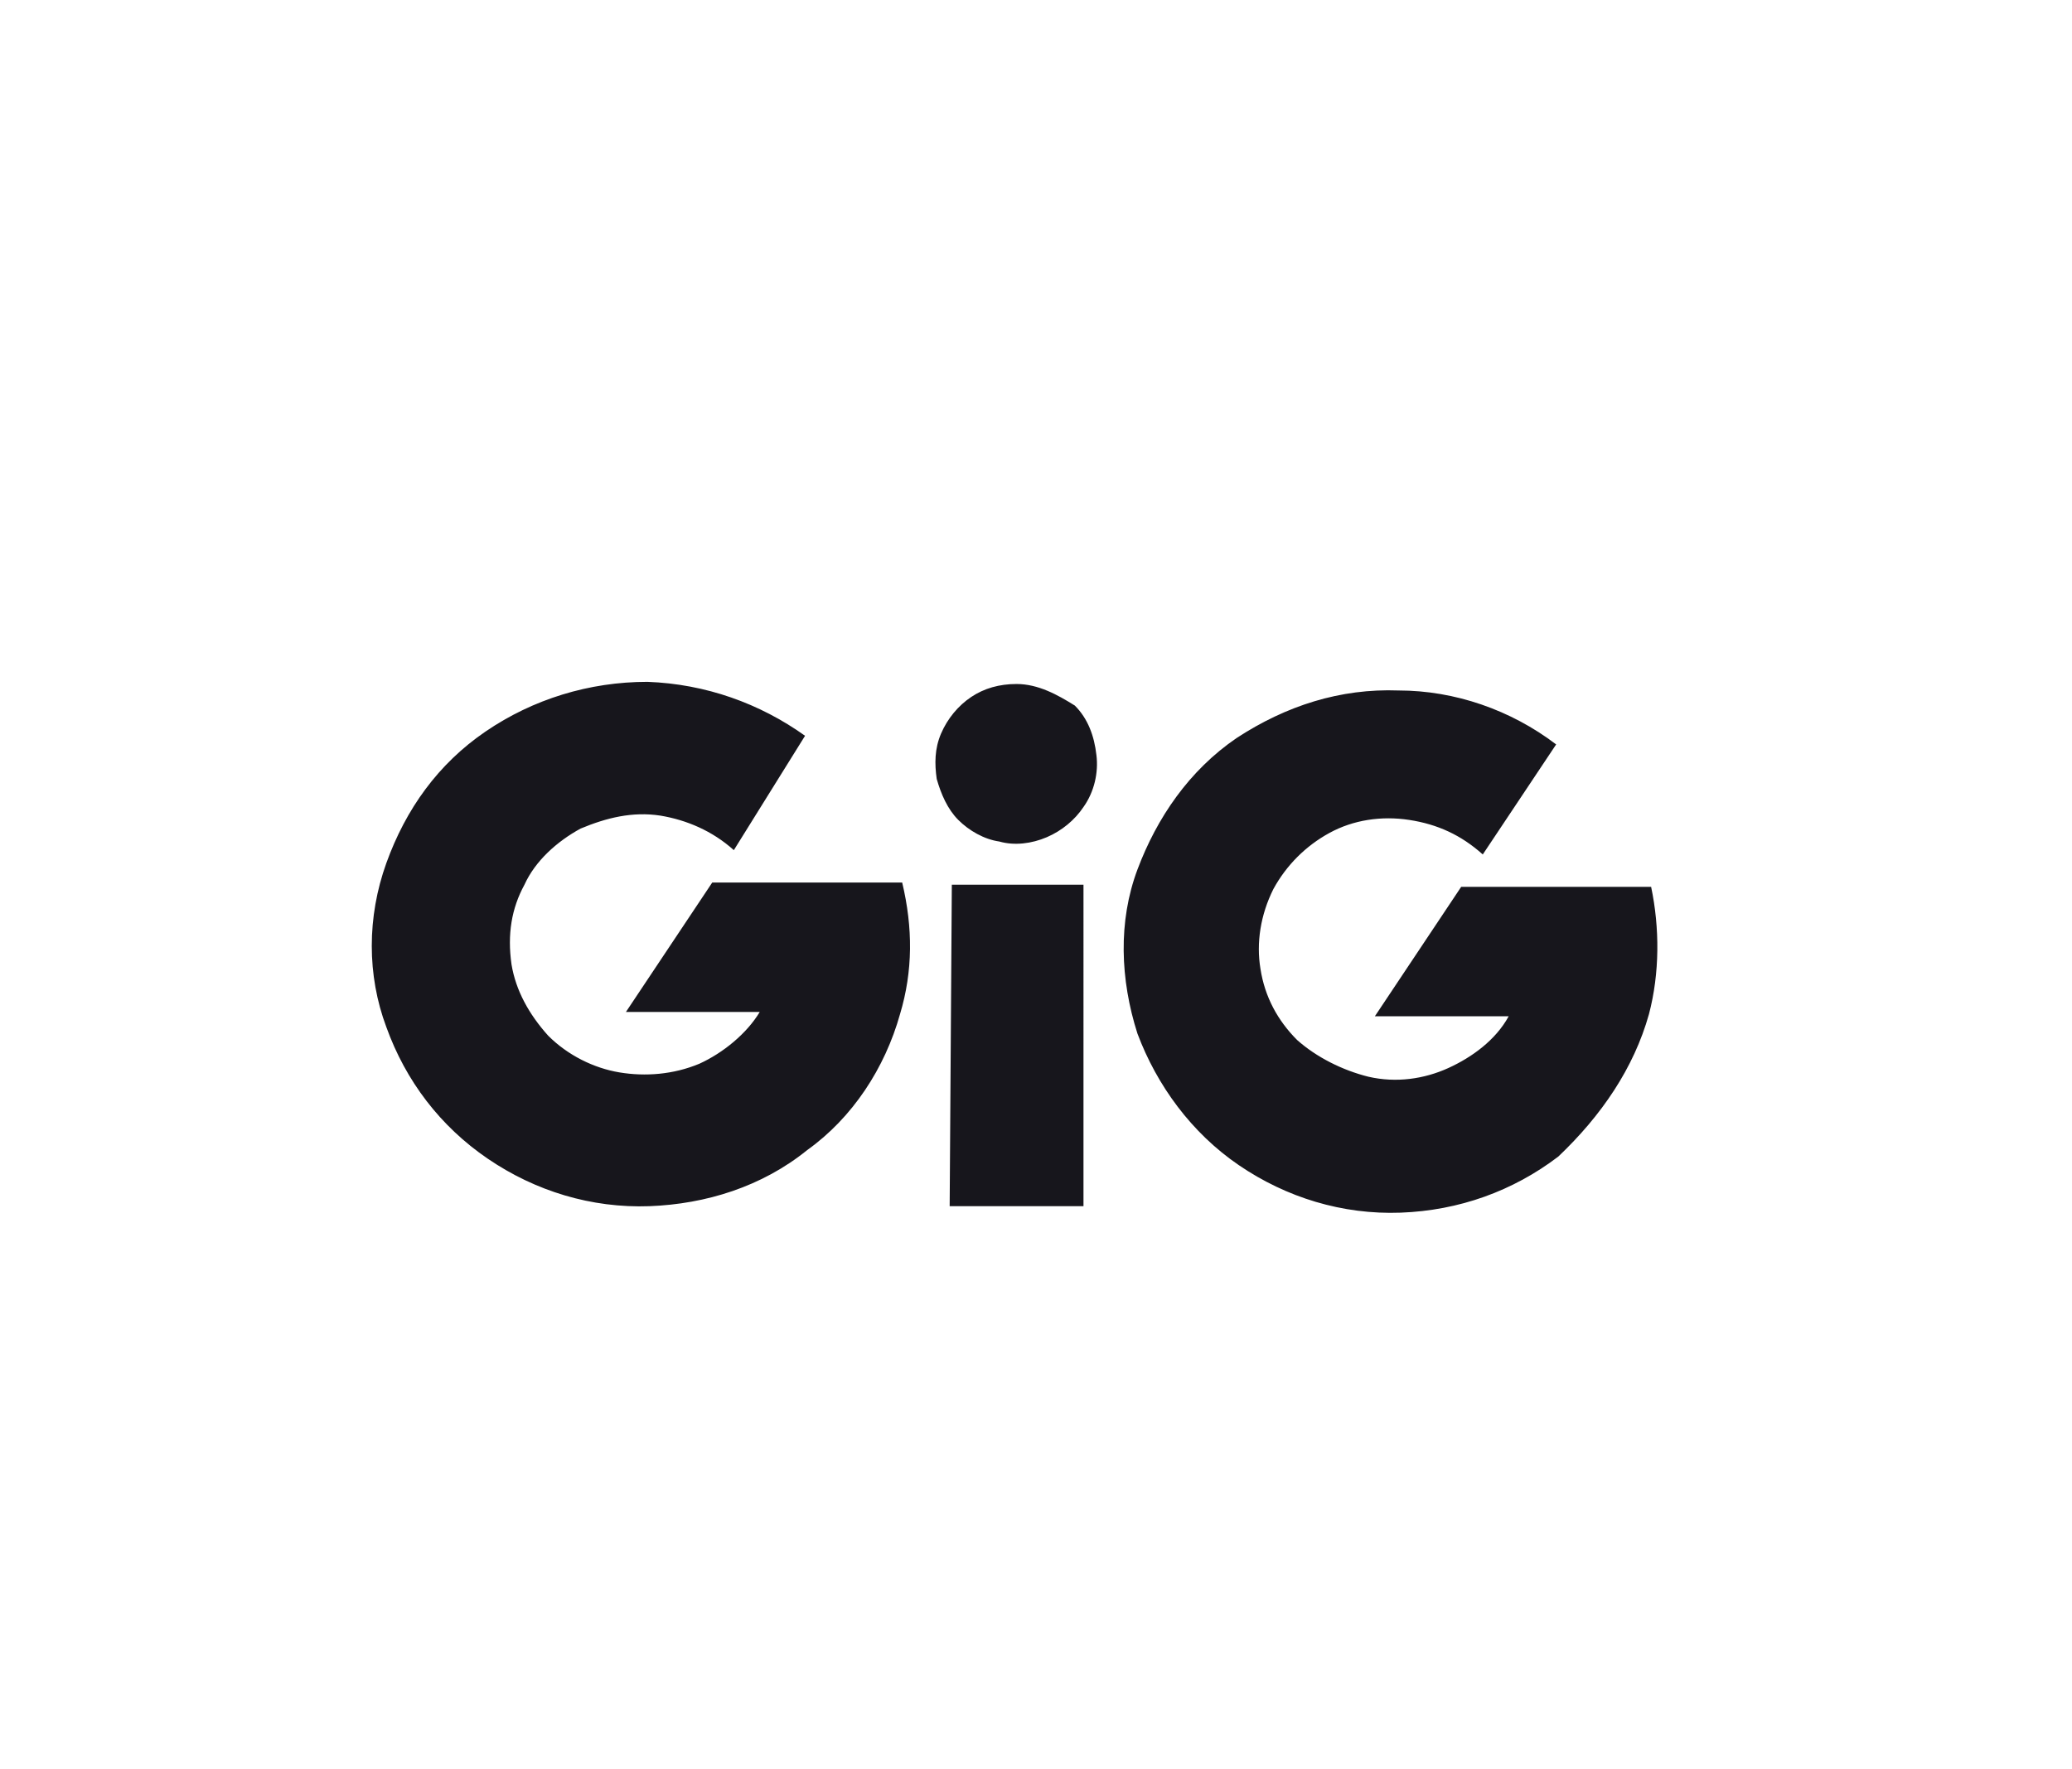
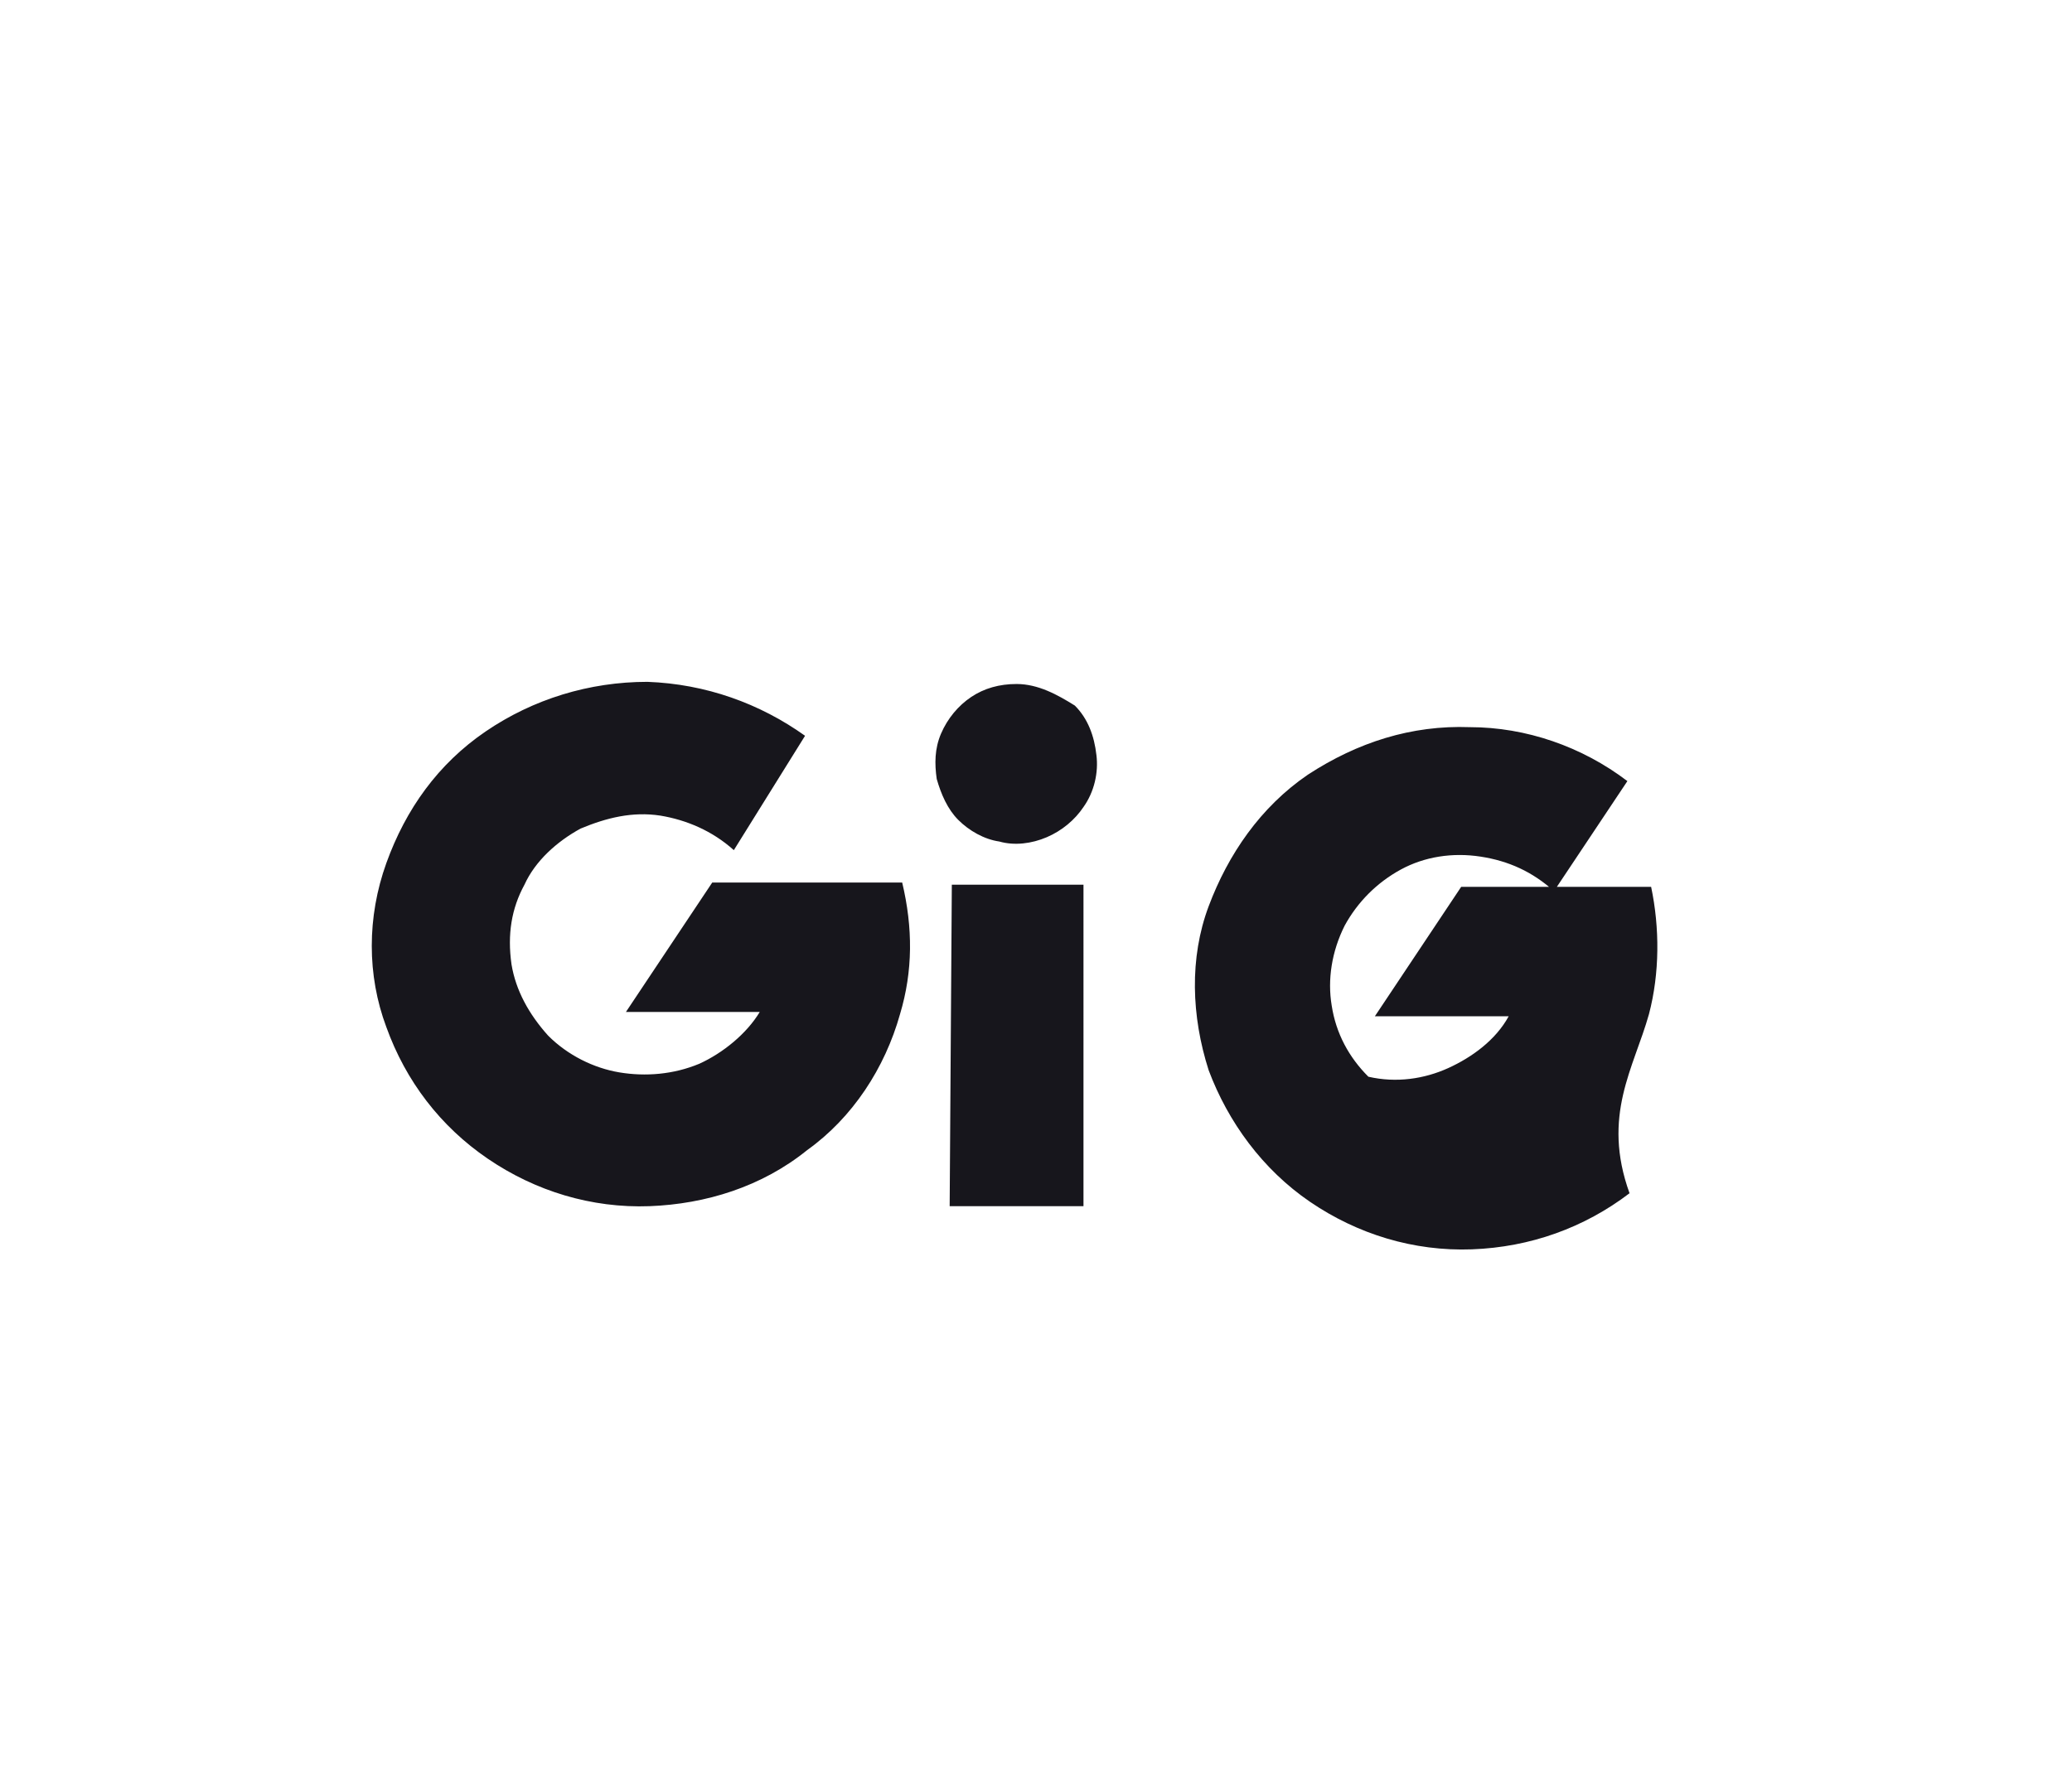
<svg xmlns="http://www.w3.org/2000/svg" version="1.1" id="Слой_1" x="0px" y="0px" viewBox="0 0 96 82" style="enable-background:new 0 0 96 82;" xml:space="preserve">
  <style type="text/css">
	.st0{fill:#17161C;}
</style>
-   <path class="st0" d="M41.7,47c-0.7,2.5-2.2,4.8-4.3,6.3c-2.1,1.7-4.7,2.5-7.3,2.6c-2.7,0.1-5.3-0.7-7.5-2.2  c-2.2-1.5-3.8-3.6-4.7-6.1c-0.9-2.4-0.9-5.1,0-7.6c0.9-2.5,2.4-4.6,4.6-6.1s4.8-2.3,7.5-2.3c2.7,0.1,5.2,1,7.3,2.5L34,39.4  c-1-0.9-2.2-1.4-3.4-1.6c-1.3-0.2-2.5,0.1-3.7,0.6c-1.1,0.6-2.1,1.5-2.6,2.6c-0.6,1.1-0.8,2.3-0.6,3.7c0.2,1.2,0.8,2.3,1.7,3.3  c0.9,0.9,2.1,1.5,3.3,1.7s2.5,0.1,3.7-0.4c1.1-0.5,2.2-1.4,2.8-2.4H29l4-6h8.8C42.3,43,42.3,45,41.7,47z M44,55.9h6.2V41h-6.1  L44,55.9z M47.1,31.7c-0.8,0-1.5,0.2-2.1,0.6c-0.6,0.4-1.1,1-1.4,1.7s-0.3,1.4-0.2,2.1c0.2,0.7,0.5,1.4,1,1.9c0.5,0.5,1.2,0.9,1.9,1  c0.7,0.2,1.5,0.1,2.2-0.2c0.7-0.3,1.3-0.8,1.7-1.4c0.5-0.7,0.7-1.6,0.6-2.4c-0.1-0.9-0.4-1.7-1-2.3C49,32.2,48.1,31.7,47.1,31.7z   M76.4,47c0.5-1.9,0.5-4,0.1-5.9h-8.8l-4,6h6.2c-0.6,1.1-1.7,1.9-2.8,2.4c-1.1,0.5-2.4,0.7-3.7,0.4c-1.2-0.3-2.4-0.9-3.3-1.7  c-0.9-0.9-1.5-2-1.7-3.3c-0.2-1.2,0-2.5,0.6-3.7c0.6-1.1,1.5-2,2.6-2.6c1.1-0.6,2.4-0.8,3.7-0.6c1.3,0.2,2.4,0.7,3.4,1.6l3.4-5.1  c-2.1-1.6-4.7-2.5-7.3-2.5c-2.7-0.1-5.2,0.7-7.5,2.2c-2.2,1.5-3.7,3.7-4.6,6.1c-0.9,2.4-0.8,5.1,0,7.6c0.9,2.4,2.5,4.6,4.7,6.1  c2.2,1.5,4.8,2.3,7.5,2.2c2.7-0.1,5.2-1,7.3-2.6C74.2,51.7,75.7,49.5,76.4,47L76.4,47z" />
+   <path class="st0" d="M41.7,47c-0.7,2.5-2.2,4.8-4.3,6.3c-2.1,1.7-4.7,2.5-7.3,2.6c-2.7,0.1-5.3-0.7-7.5-2.2  c-2.2-1.5-3.8-3.6-4.7-6.1c-0.9-2.4-0.9-5.1,0-7.6c0.9-2.5,2.4-4.6,4.6-6.1s4.8-2.3,7.5-2.3c2.7,0.1,5.2,1,7.3,2.5L34,39.4  c-1-0.9-2.2-1.4-3.4-1.6c-1.3-0.2-2.5,0.1-3.7,0.6c-1.1,0.6-2.1,1.5-2.6,2.6c-0.6,1.1-0.8,2.3-0.6,3.7c0.2,1.2,0.8,2.3,1.7,3.3  c0.9,0.9,2.1,1.5,3.3,1.7s2.5,0.1,3.7-0.4c1.1-0.5,2.2-1.4,2.8-2.4H29l4-6h8.8C42.3,43,42.3,45,41.7,47z M44,55.9h6.2V41h-6.1  L44,55.9z M47.1,31.7c-0.8,0-1.5,0.2-2.1,0.6c-0.6,0.4-1.1,1-1.4,1.7s-0.3,1.4-0.2,2.1c0.2,0.7,0.5,1.4,1,1.9c0.5,0.5,1.2,0.9,1.9,1  c0.7,0.2,1.5,0.1,2.2-0.2c0.7-0.3,1.3-0.8,1.7-1.4c0.5-0.7,0.7-1.6,0.6-2.4c-0.1-0.9-0.4-1.7-1-2.3C49,32.2,48.1,31.7,47.1,31.7z   M76.4,47c0.5-1.9,0.5-4,0.1-5.9h-8.8l-4,6h6.2c-0.6,1.1-1.7,1.9-2.8,2.4c-1.1,0.5-2.4,0.7-3.7,0.4c-0.9-0.9-1.5-2-1.7-3.3c-0.2-1.2,0-2.5,0.6-3.7c0.6-1.1,1.5-2,2.6-2.6c1.1-0.6,2.4-0.8,3.7-0.6c1.3,0.2,2.4,0.7,3.4,1.6l3.4-5.1  c-2.1-1.6-4.7-2.5-7.3-2.5c-2.7-0.1-5.2,0.7-7.5,2.2c-2.2,1.5-3.7,3.7-4.6,6.1c-0.9,2.4-0.8,5.1,0,7.6c0.9,2.4,2.5,4.6,4.7,6.1  c2.2,1.5,4.8,2.3,7.5,2.2c2.7-0.1,5.2-1,7.3-2.6C74.2,51.7,75.7,49.5,76.4,47L76.4,47z" />
</svg>